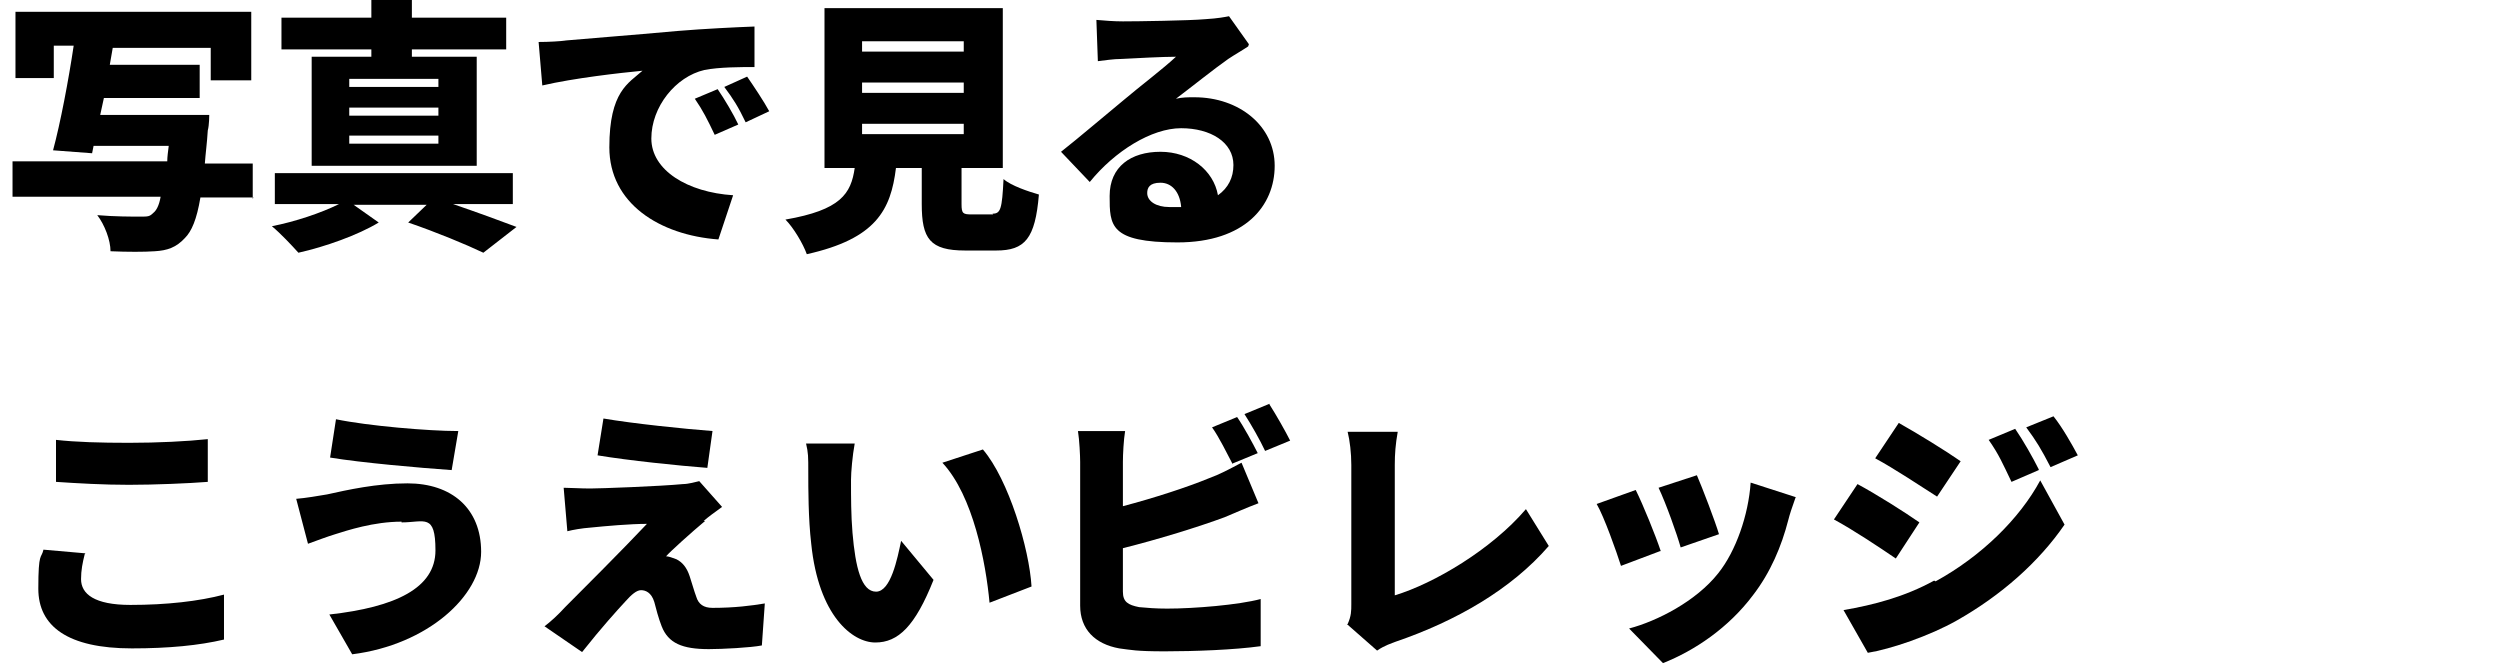
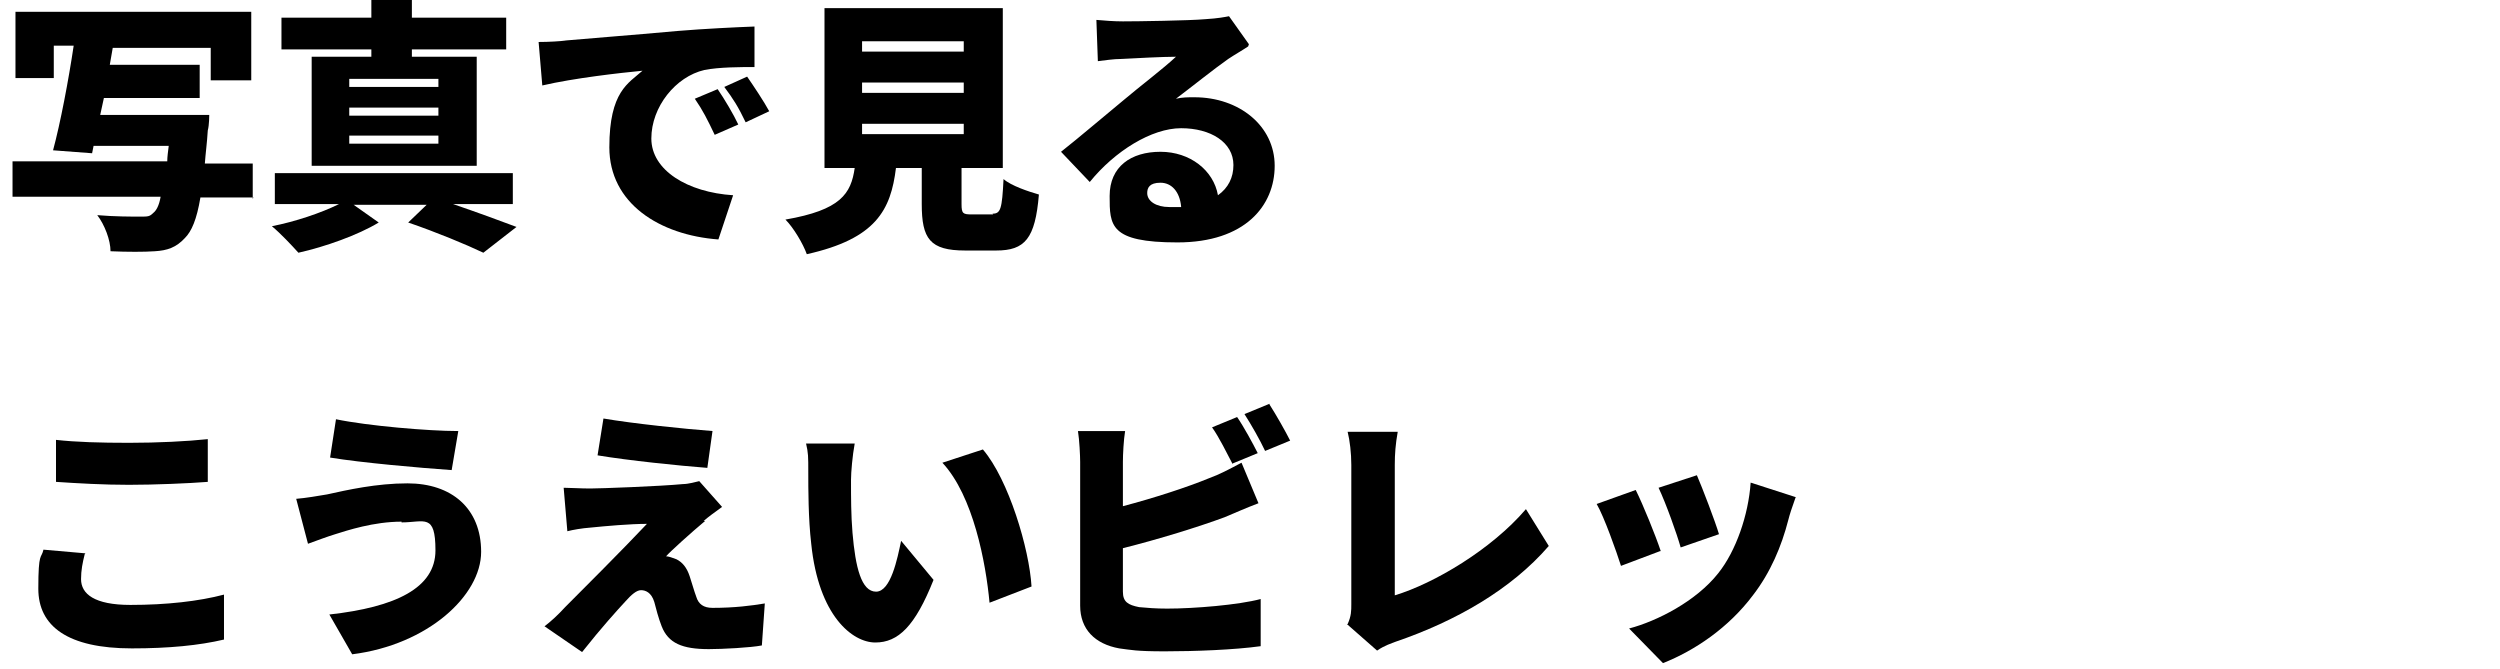
<svg xmlns="http://www.w3.org/2000/svg" viewBox="0 0 339.3 90.8">
  <path d="m34.4 26.8h-7.2c-.5 3-1.2 4.6-2.1 5.5-1.2 1.3-2.4 1.7-4.1 1.8-1.4.1-3.7.1-6 0 0-1.5-.8-3.6-1.8-4.9 2.3.2 4.7.2 5.8.2s1.3 0 1.8-.5c.4-.3.8-1 1-2.2h-20.1v-4.8h21c0-.6.1-1.3.2-2.1h-10.2l-.2 1-5.3-.4c1-3.7 2.1-9.5 2.8-14.2h-2.7v4.4h-5.2v-9h32v9.3h-5.5v-4.4h-13.7.4s-.4 2.3-.4 2.3h12.2v4.5h-13l-.5 2.3h14.8s0 1.4-.2 2.1c-.1 1.7-.3 3.1-.4 4.5h6.5v4.8z" />
  <path d="m61.5 27.7c3.2 1.1 6.5 2.3 8.6 3.1l-4.5 3.5c-2.3-1.1-6.4-2.8-10.2-4.1l2.5-2.4h-9.9l3.4 2.4c-2.8 1.7-7.3 3.3-10.9 4.1-.9-1-2.4-2.6-3.6-3.6 3.1-.6 6.7-1.8 9.1-3h-8.7v-4.2h32.3v4.2h-8zm-11.1-21h-12.2v-4.3h12.2v-2.4h5.5v2.4h12.8v4.3h-12.8v1h8.8v14.8h-22.4v-14.8h8.1zm9.1 4h-12.1v1.1h12.1zm0 3.9h-12.1v1.1h12.1zm0 3.8h-12.1v1.1h12.1z" />
  <path d="m76.7 5.5c3.3-.3 8.7-.7 15.3-1.3 3.6-.3 7.8-.5 10.4-.6v5.5c-1.8 0-4.8 0-6.8.4-3.9.9-7.2 5-7.2 9.3s4.9 7.3 11.1 7.7l-2 6c-8-.6-14.8-4.9-14.8-12.5s2.6-8.7 4.5-10.4c-3.1.3-9.3 1-13.6 2l-.5-5.9c1.4 0 3-.1 3.7-.2zm23.5 11.4-3.2 1.4c-1-2.1-1.6-3.3-2.7-4.9l3.1-1.3c.9 1.3 2.2 3.5 2.8 4.8zm4.2-1.8-3.2 1.5c-1-2.1-1.7-3.2-2.9-4.8l3.1-1.4c.9 1.3 2.3 3.4 3 4.7z" />
  <path d="m134.7 29c1.1 0 1.3-.6 1.5-4.7 1 .9 3.4 1.7 4.8 2.1-.5 6-1.9 7.6-5.8 7.6h-4.2c-4.8 0-5.9-1.6-5.9-6.3v-4.9h-3.5c-.7 5.7-2.7 9.6-12.1 11.7-.5-1.4-1.8-3.6-2.9-4.7 7.5-1.3 8.9-3.5 9.4-7h-4.1v-21.7h24.2v21.7h-5.6v4.9c0 1.3.2 1.4 1.4 1.4h2.9zm-17.7-22h13.8v-1.4h-13.8zm0 5.6h13.8v-1.4h-13.8zm0 5.6h13.8v-1.4h-13.8z" />
  <path d="m169.4 6.3c-.9.6-1.8 1.1-2.7 1.7-2 1.4-5.1 3.9-7.1 5.4.9-.2 1.6-.2 2.5-.2 6.1 0 10.9 3.9 10.9 9.3s-4 10.4-13.2 10.4-9.2-2.3-9.2-6.3 2.9-6 6.9-6 7.2 2.5 7.8 5.9c1.4-1 2.1-2.4 2.1-4.1 0-3.1-3.1-5-7.1-5s-9 3.1-12.4 7.3l-3.9-4.1c2.3-1.8 6.4-5.3 8.6-7.1 2-1.7 5.3-4.2 7-5.8-1.8 0-5.5.2-7.4.3-1.1 0-2.3.2-3.2.3l-.2-5.6c1.1.1 2.4.2 3.6.2 1.9 0 9-.1 11.2-.3 1.7-.1 2.7-.3 3.2-.4l2.7 3.8zm-9.1 21.7c-.2-2-1.3-3.2-2.8-3.2s-1.8.7-1.8 1.4c0 1.1 1.2 1.9 3 1.9s1.1 0 1.6 0z" />
  <path d="m11.5 75.2c-.3 1.2-.5 2.2-.5 3.4 0 2 1.8 3.5 6.7 3.5s9.3-.5 12.7-1.4v6.1c-3.4.8-7.5 1.2-12.5 1.2-8.7 0-12.7-3-12.7-8.1s.4-4 .7-5.3l5.7.5zm-3.9-15.5c2.7.3 6 .4 9.9.4s7.9-.2 10.7-.5v5.8c-2.5.2-7.2.4-10.7.4s-6.9-.2-9.9-.4v-5.8z" />
  <path d="m54.5 70.8c-3.8 0-7.4 1.2-9 1.7-1 .3-2.6.9-3.7 1.3l-1.6-6.1c1.3-.1 3-.4 4.2-.6 2.7-.6 6.7-1.5 10.9-1.5 6 0 10 3.4 10 9.3s-7.2 12.6-17.5 13.9l-3.1-5.4c9-1 14.4-3.6 14.4-8.7s-1.5-3.8-4.6-3.8zm7.7-12.3-.9 5.3c-4.3-.3-12.3-1-16.5-1.7l.8-5.2c4.3.9 12.6 1.6 16.5 1.6z" />
  <path d="m95.7 70.7c-1.8 1.5-4.8 4.2-5.3 4.8.3 0 .9.2 1.4.4.8.4 1.4 1.1 1.8 2.3.3.9.6 2 .9 2.8.3 1 1 1.5 2.2 1.5 3 0 5.3-.3 7.1-.6l-.4 5.7c-1.5.3-5.4.5-7.2.5-3.6 0-5.5-.8-6.4-3.1-.4-1-.8-2.5-1-3.3-.4-1.3-1.2-1.6-1.8-1.6s-1.3.6-2.1 1.5c-1.2 1.3-3.2 3.5-5.9 6.9l-5.1-3.5c.8-.6 1.8-1.5 2.8-2.6 2.1-2.1 8-8 11.1-11.3-2.3 0-5.6.3-7.6.5-1.3.1-2.4.3-3.2.5l-.5-5.9c.8 0 2.3.1 3.6.1s9.5-.3 12.6-.6c.7 0 1.8-.3 2.2-.4l3.1 3.5c-1.1.8-1.8 1.3-2.5 1.9zm1-12.2-.7 5c-3.9-.3-10.7-1-14.9-1.7l.8-5c4.1.7 10.9 1.4 14.8 1.7z" />
  <path d="m115.5 65.2c0 2.3 0 4.7.2 7.1.4 4.7 1.2 8 3.2 8s2.9-4.5 3.4-6.9l4.4 5.3c-2.5 6.3-4.8 8.5-7.9 8.5s-7.7-3.6-8.7-13.4c-.4-3.4-.4-7.5-.4-9.7s0-2.6-.3-3.9h6.6c-.3 1.6-.5 3.9-.5 4.9zm24.5 14.4-5.7 2.2c-.5-5.4-2.2-14.5-6.4-19l5.5-1.8c3.5 4.1 6.3 13.5 6.6 18.6z" />
  <path d="m152.4 80.3c0 1.4.7 1.8 2.2 2.1 1 .1 2.3.2 3.8.2 3.7 0 9.7-.5 12.7-1.3v6.4c-3.6.5-9 .7-13 .7s-4.6-.2-6.2-.4c-3.3-.6-5.3-2.6-5.3-5.8v-19.5c0-.8-.1-3-.3-4.2h6.4c-.2 1.2-.3 3.2-.3 4.2v6c4.2-1.1 8.8-2.6 11.7-3.8 1.4-.5 2.7-1.2 4.4-2.1l2.3 5.5c-1.6.6-3.4 1.4-4.6 1.9-3.5 1.3-9 3-13.8 4.2zm14.9-17.3c-.8-1.5-1.8-3.6-2.8-5l3.4-1.4c.9 1.3 2.2 3.7 2.8 4.9l-3.4 1.4zm5-8.1c.9 1.4 2.2 3.7 2.8 4.9l-3.4 1.4c-.7-1.5-1.9-3.6-2.8-5l3.4-1.4z" />
  <path d="m182.9 84.7c.5-1.1.5-1.8.5-2.7v-18.9c0-1.6-.2-3.3-.5-4.5h6.8c-.3 1.7-.4 3-.4 4.5v17.7c5.3-1.6 13.1-6.2 17.8-11.7l3.1 5c-5.1 5.9-12.6 10.2-20.8 13-.5.2-1.5.5-2.5 1.2l-4.1-3.6z" />
  <path d="m225.3 74.8-5.3 2c-.6-1.9-2.3-6.7-3.3-8.4l5.3-1.9c1 2 2.7 6.2 3.4 8.3zm18.4-7.3c-.5 1.4-.8 2.3-1 3.1-.9 3.5-2.4 7.1-4.8 10.2-3.3 4.4-7.9 7.5-12.2 9.2l-4.6-4.7c3.8-1 9.1-3.7 12.1-7.5 2.4-3 4.1-7.9 4.4-12.3l6.2 2zm-10.4 5-5.2 1.8c-.5-1.8-2-6-3-8.1l5.2-1.7c.7 1.6 2.5 6.3 3 8z" />
-   <path d="m260.5 70.9-3.2 4.9c-2.2-1.5-5.8-3.9-8.4-5.3l3.2-4.8c2.6 1.4 6.4 3.8 8.4 5.2zm2.2 8c6.2-3.4 11.4-8.5 14.2-13.7l3.3 6c-3.5 5.1-8.6 9.6-14.6 13-3.7 2.1-9 3.9-12.1 4.4l-3.3-5.8c4.1-.7 8.3-1.8 12.3-4zm3.4-16.3-3.2 4.8c-2.2-1.4-5.8-3.8-8.4-5.2l3.2-4.8c2.5 1.4 6.4 3.8 8.4 5.2zm10.6 1.2-3.7 1.6c-1.2-2.5-1.7-3.7-3.1-5.7l3.6-1.5c1.1 1.6 2.4 3.9 3.2 5.5zm5.3-2-3.7 1.6c-1.3-2.5-1.9-3.5-3.3-5.4l3.7-1.5c1.2 1.5 2.5 3.8 3.3 5.3z" />
</svg>